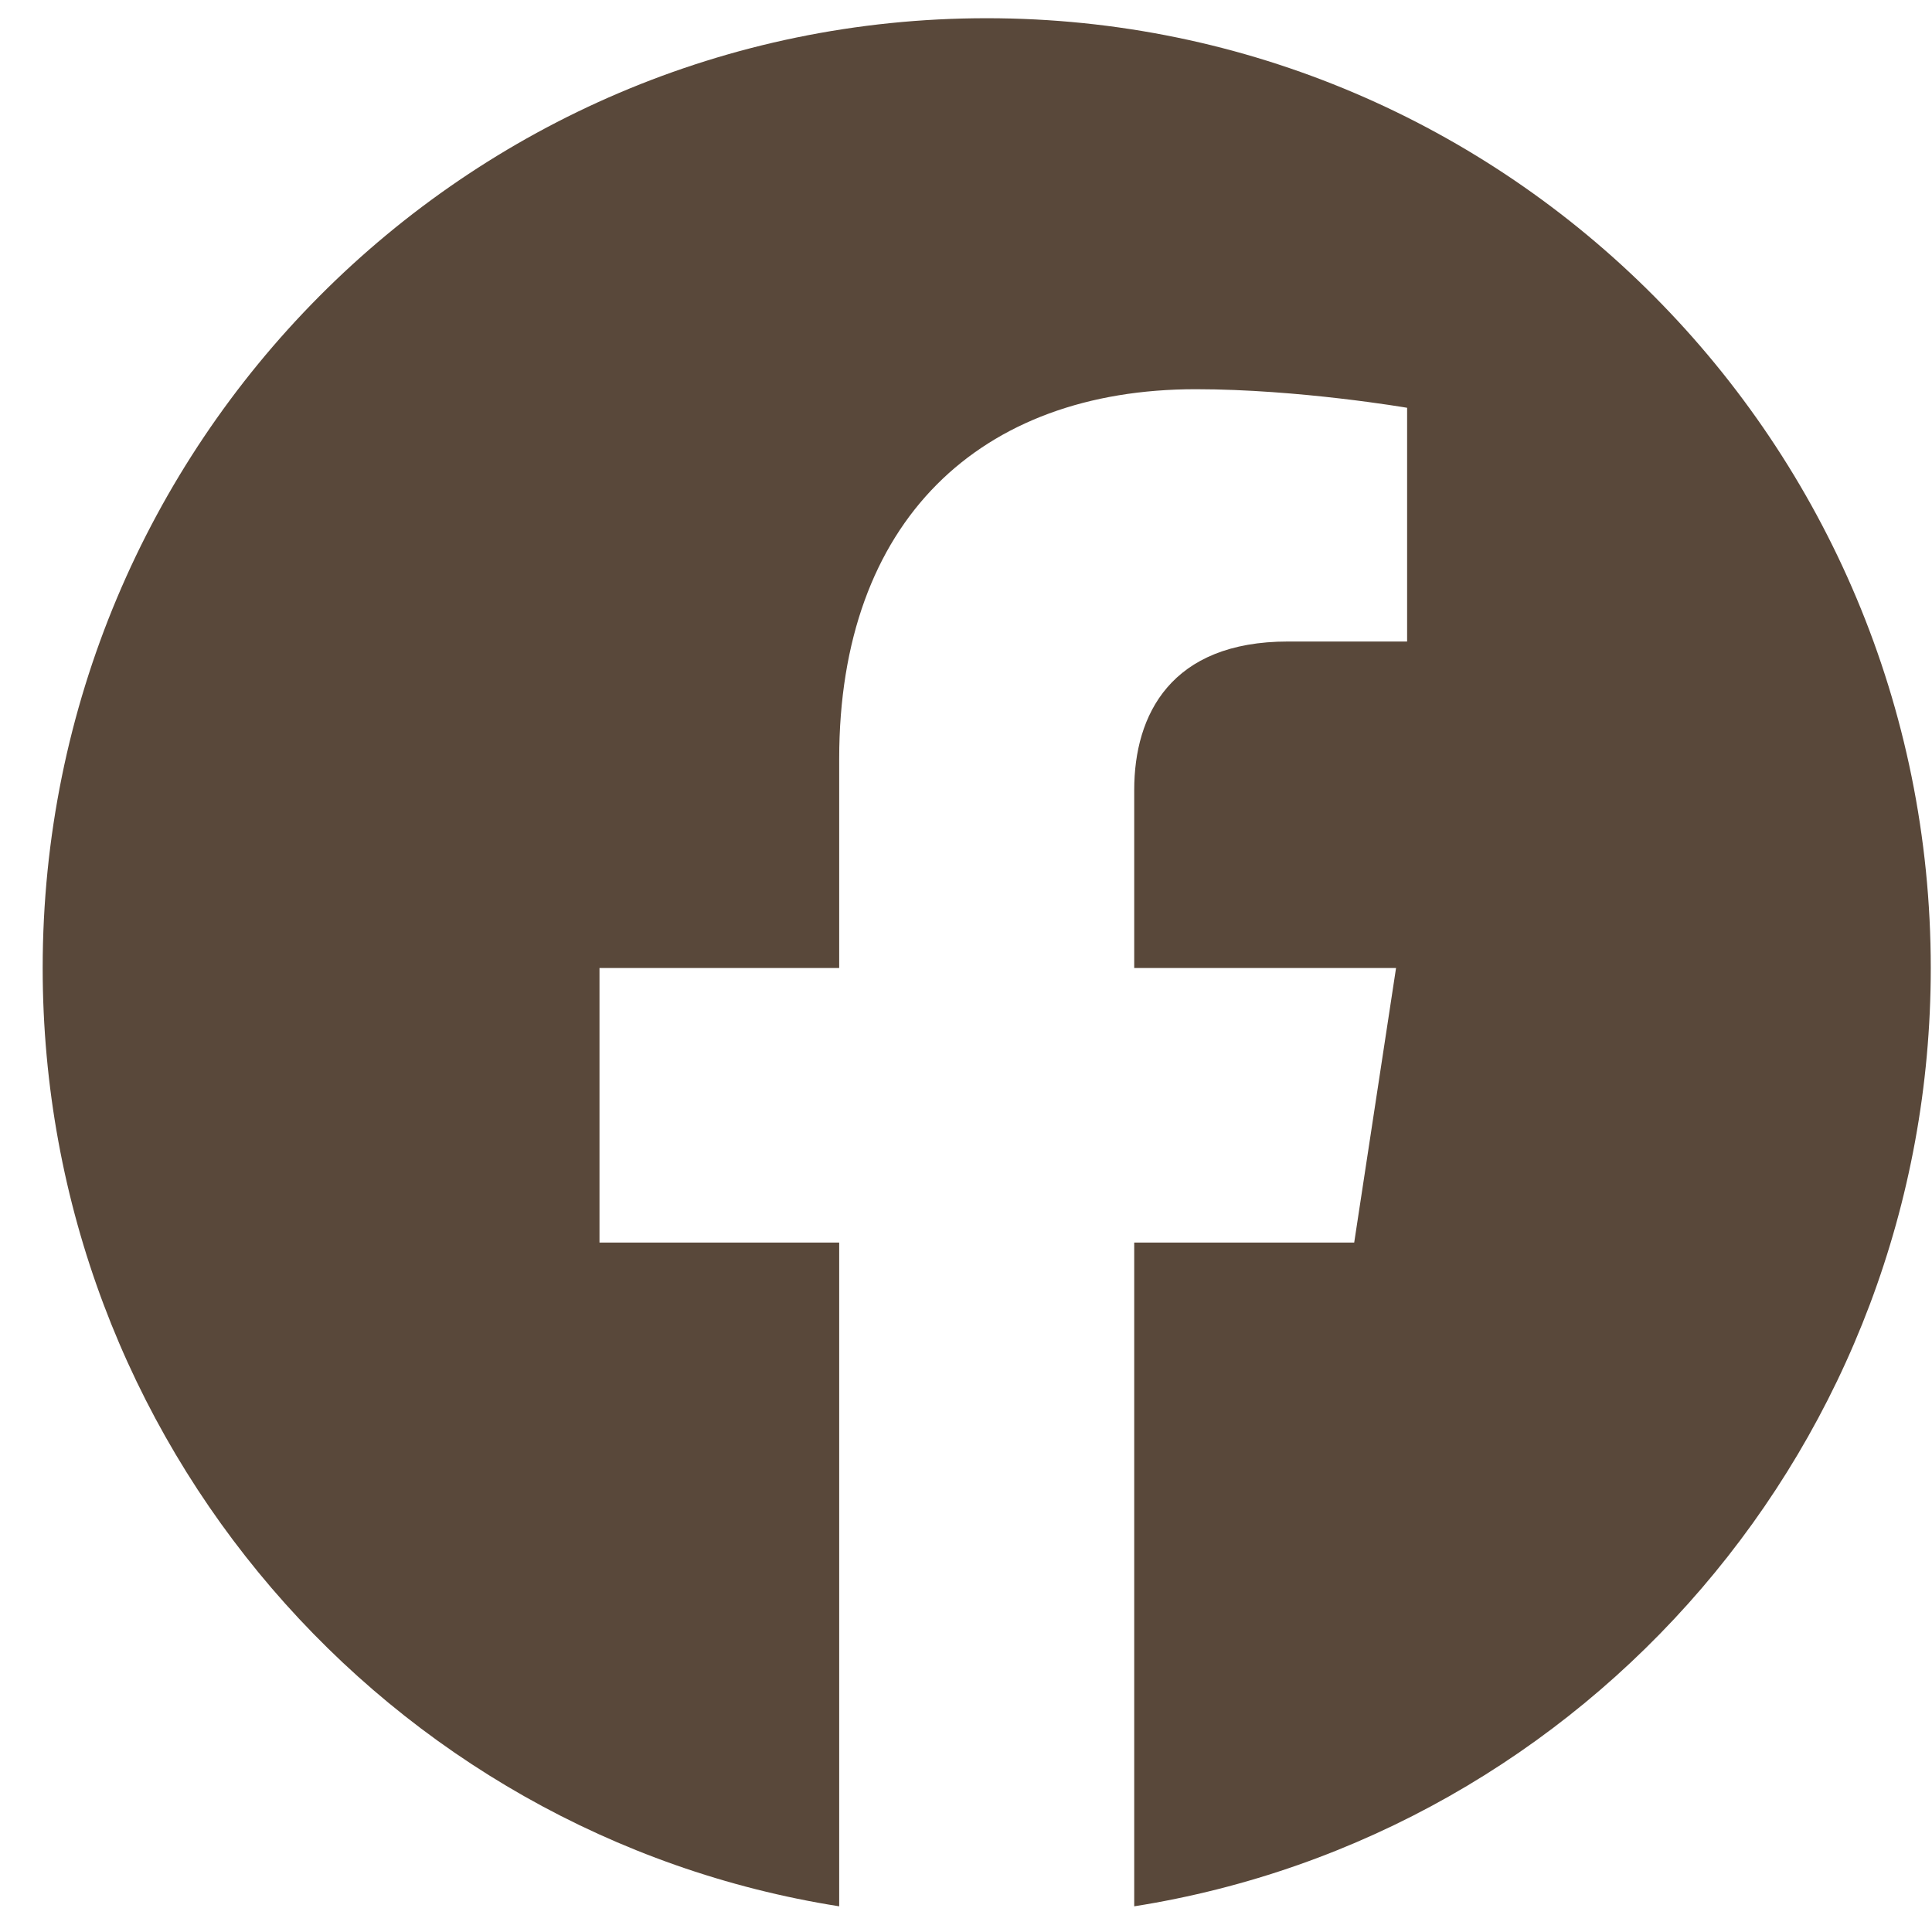
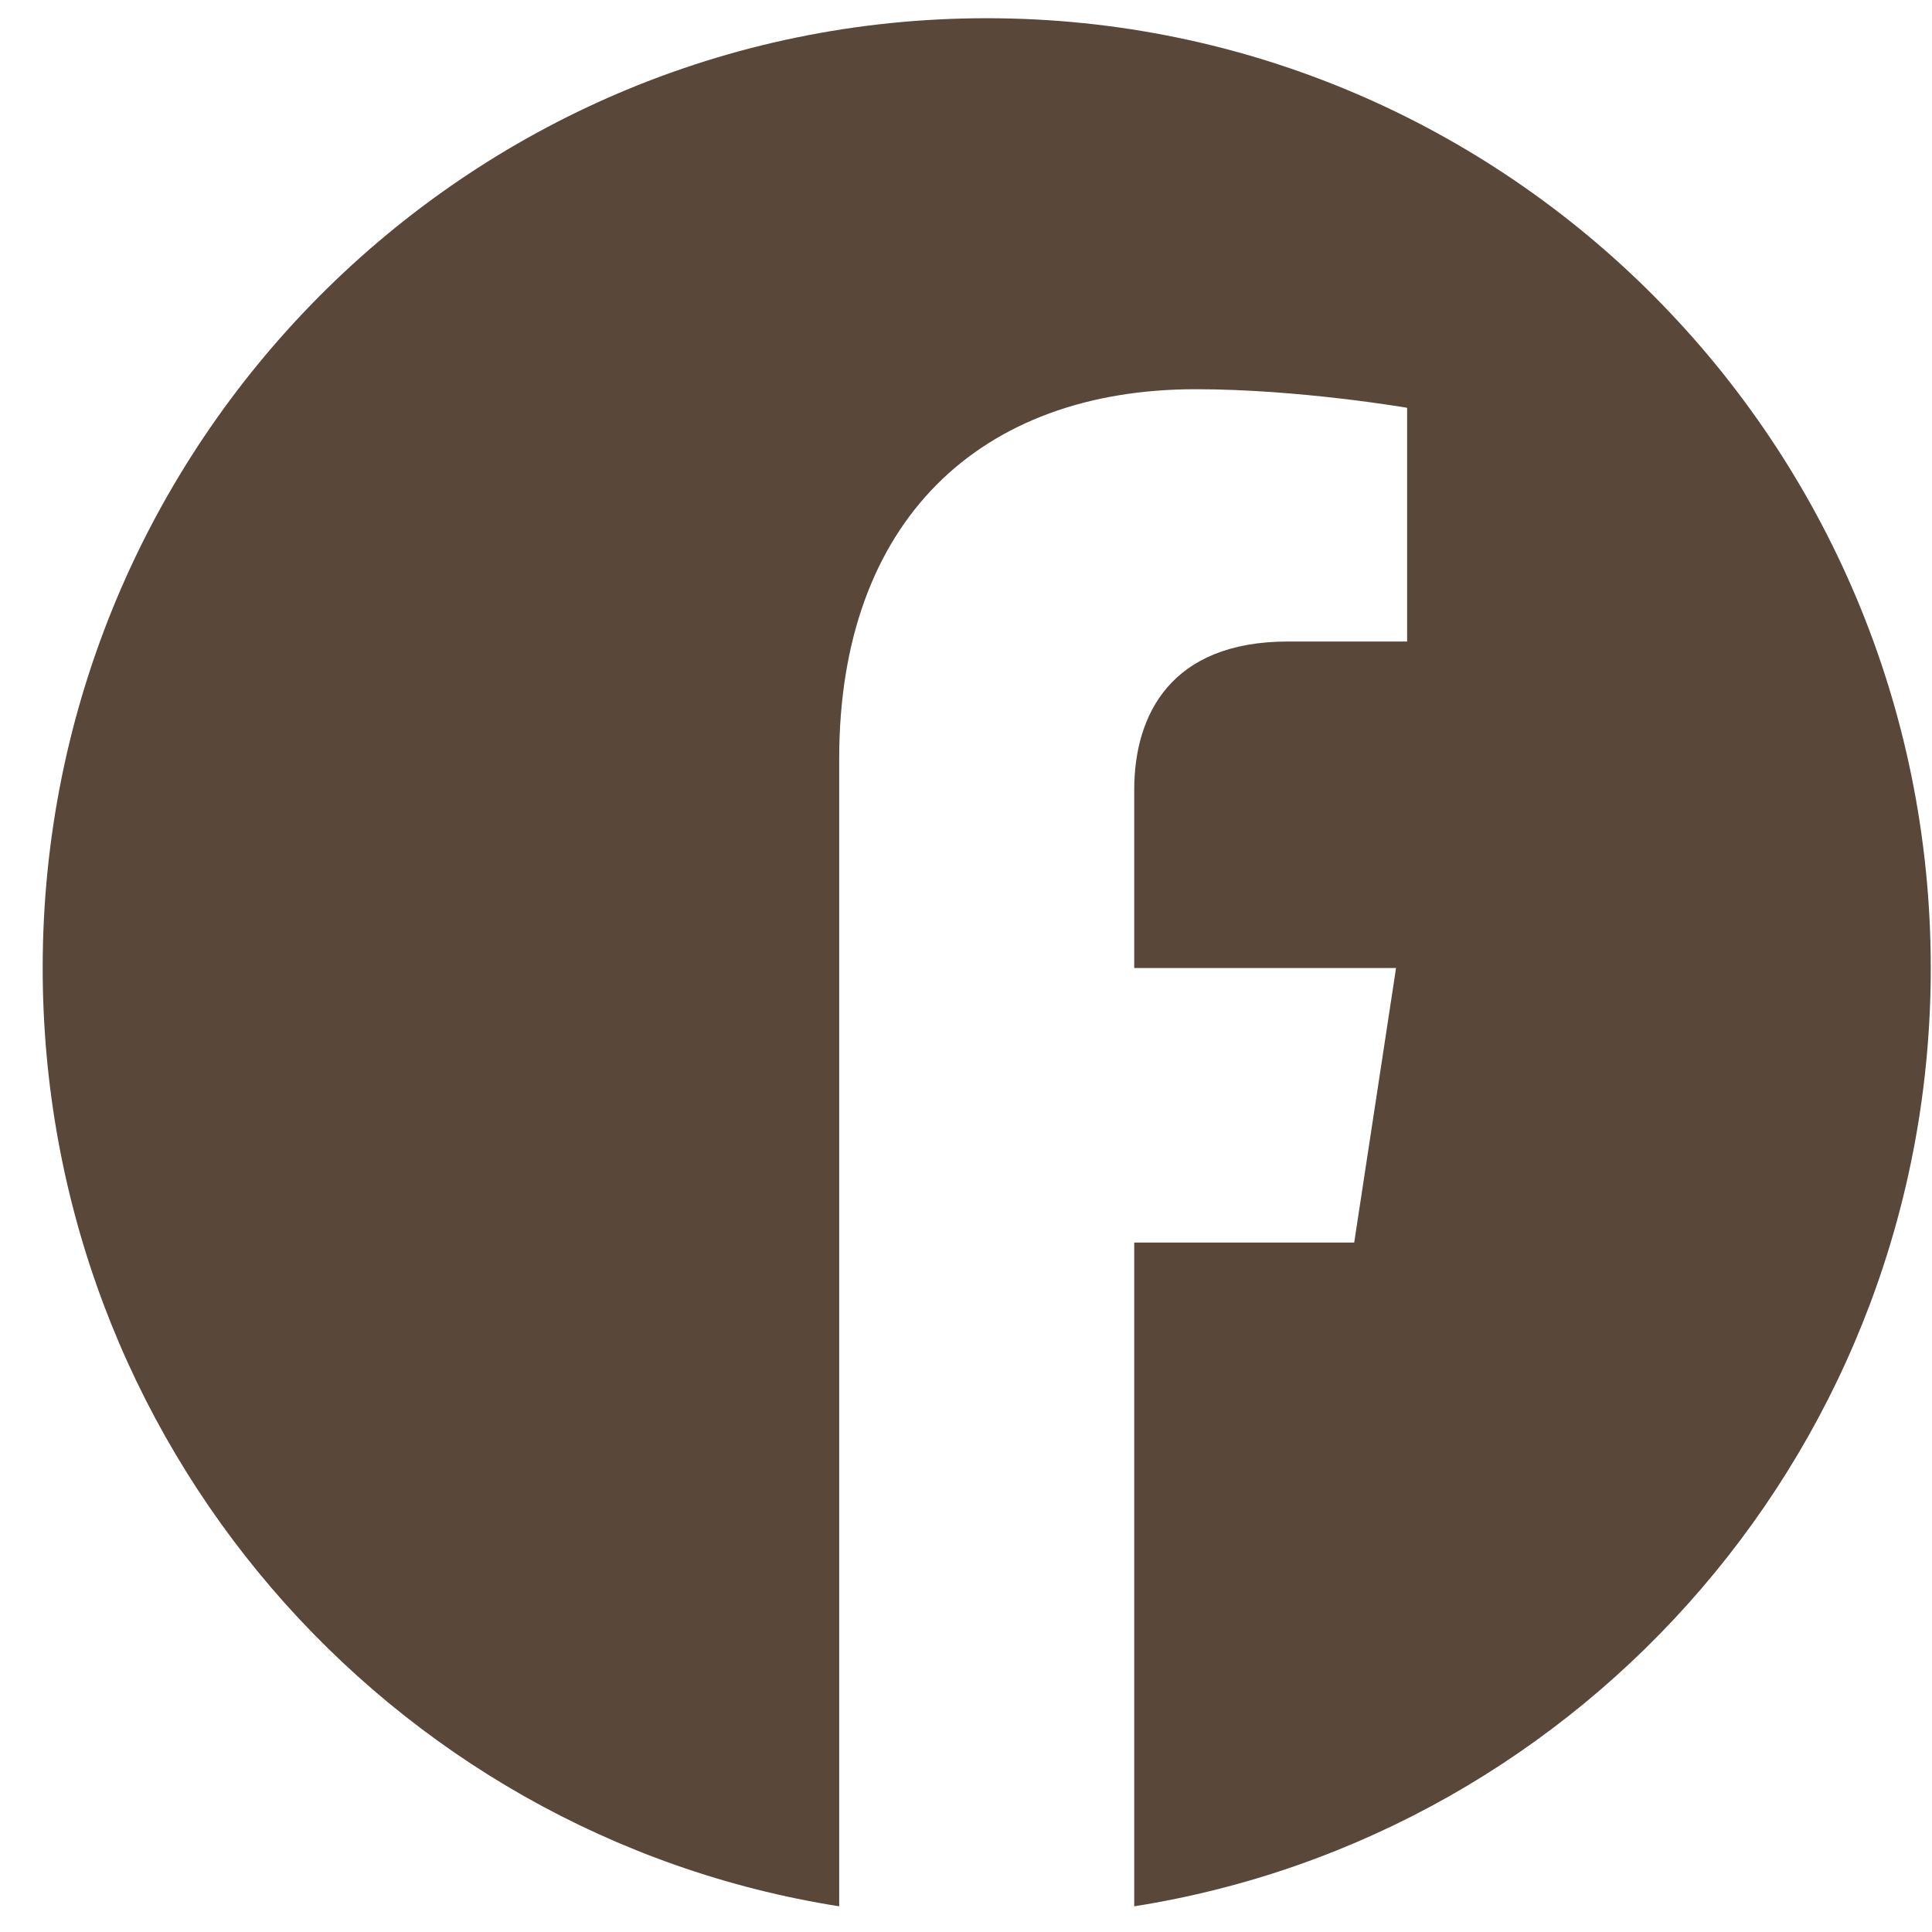
<svg xmlns="http://www.w3.org/2000/svg" width="44" height="44" viewBox="0 0 44 44" fill="none">
-   <path d="M43.972 22.046C43.972 10.099 34.346 0.415 22.472 0.415C10.598 0.415 0.972 10.099 0.972 22.046C0.972 32.843 8.834 41.792 19.112 43.415V28.299H13.653V22.046H19.112V17.28C19.112 11.859 22.322 8.864 27.233 8.864C29.585 8.864 32.046 9.287 32.046 9.287V14.61H29.335C26.664 14.61 25.831 16.278 25.831 17.99V22.046H31.794L30.841 28.299H25.831V43.415C36.109 41.792 43.972 32.843 43.972 22.046Z" fill="#59483A" />
+   <path d="M43.972 22.046C43.972 10.099 34.346 0.415 22.472 0.415C10.598 0.415 0.972 10.099 0.972 22.046C0.972 32.843 8.834 41.792 19.112 43.415V28.299V22.046H19.112V17.28C19.112 11.859 22.322 8.864 27.233 8.864C29.585 8.864 32.046 9.287 32.046 9.287V14.61H29.335C26.664 14.61 25.831 16.278 25.831 17.99V22.046H31.794L30.841 28.299H25.831V43.415C36.109 41.792 43.972 32.843 43.972 22.046Z" fill="#59483A" />
</svg>